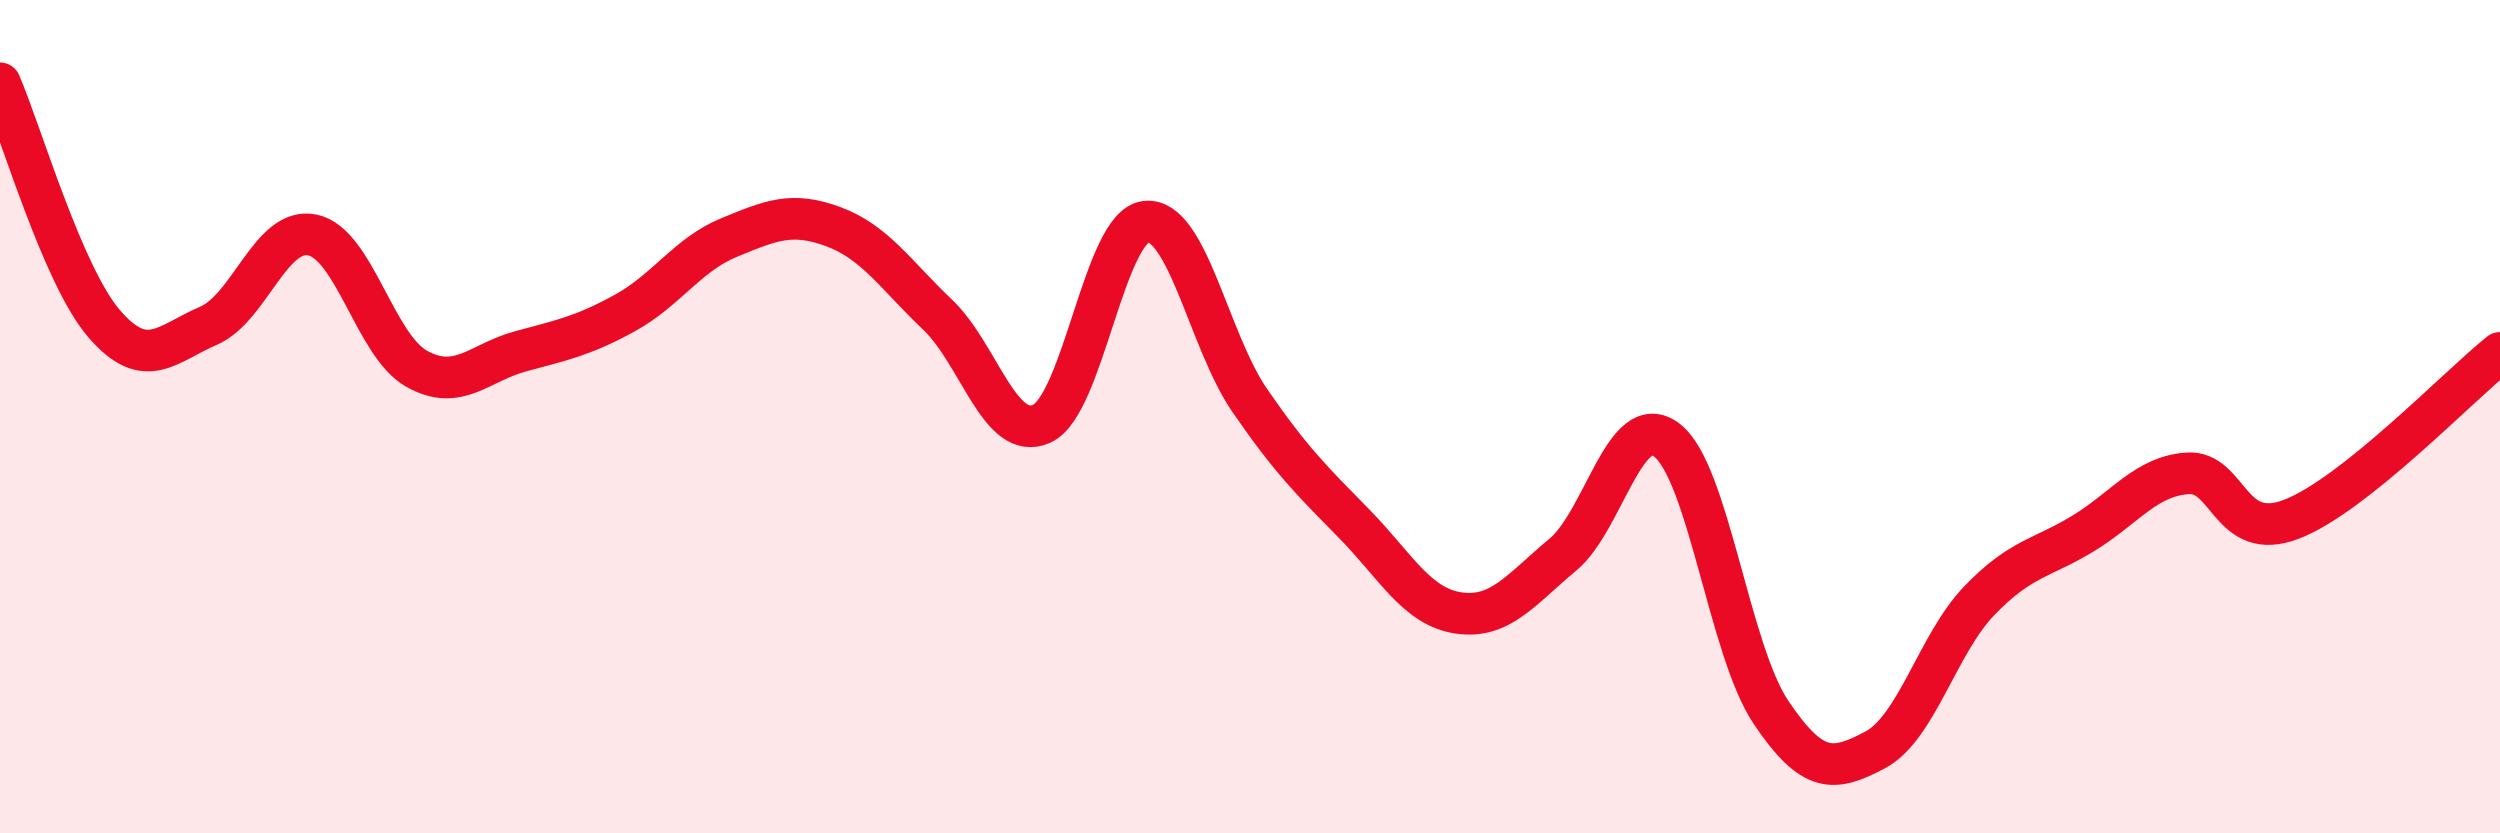
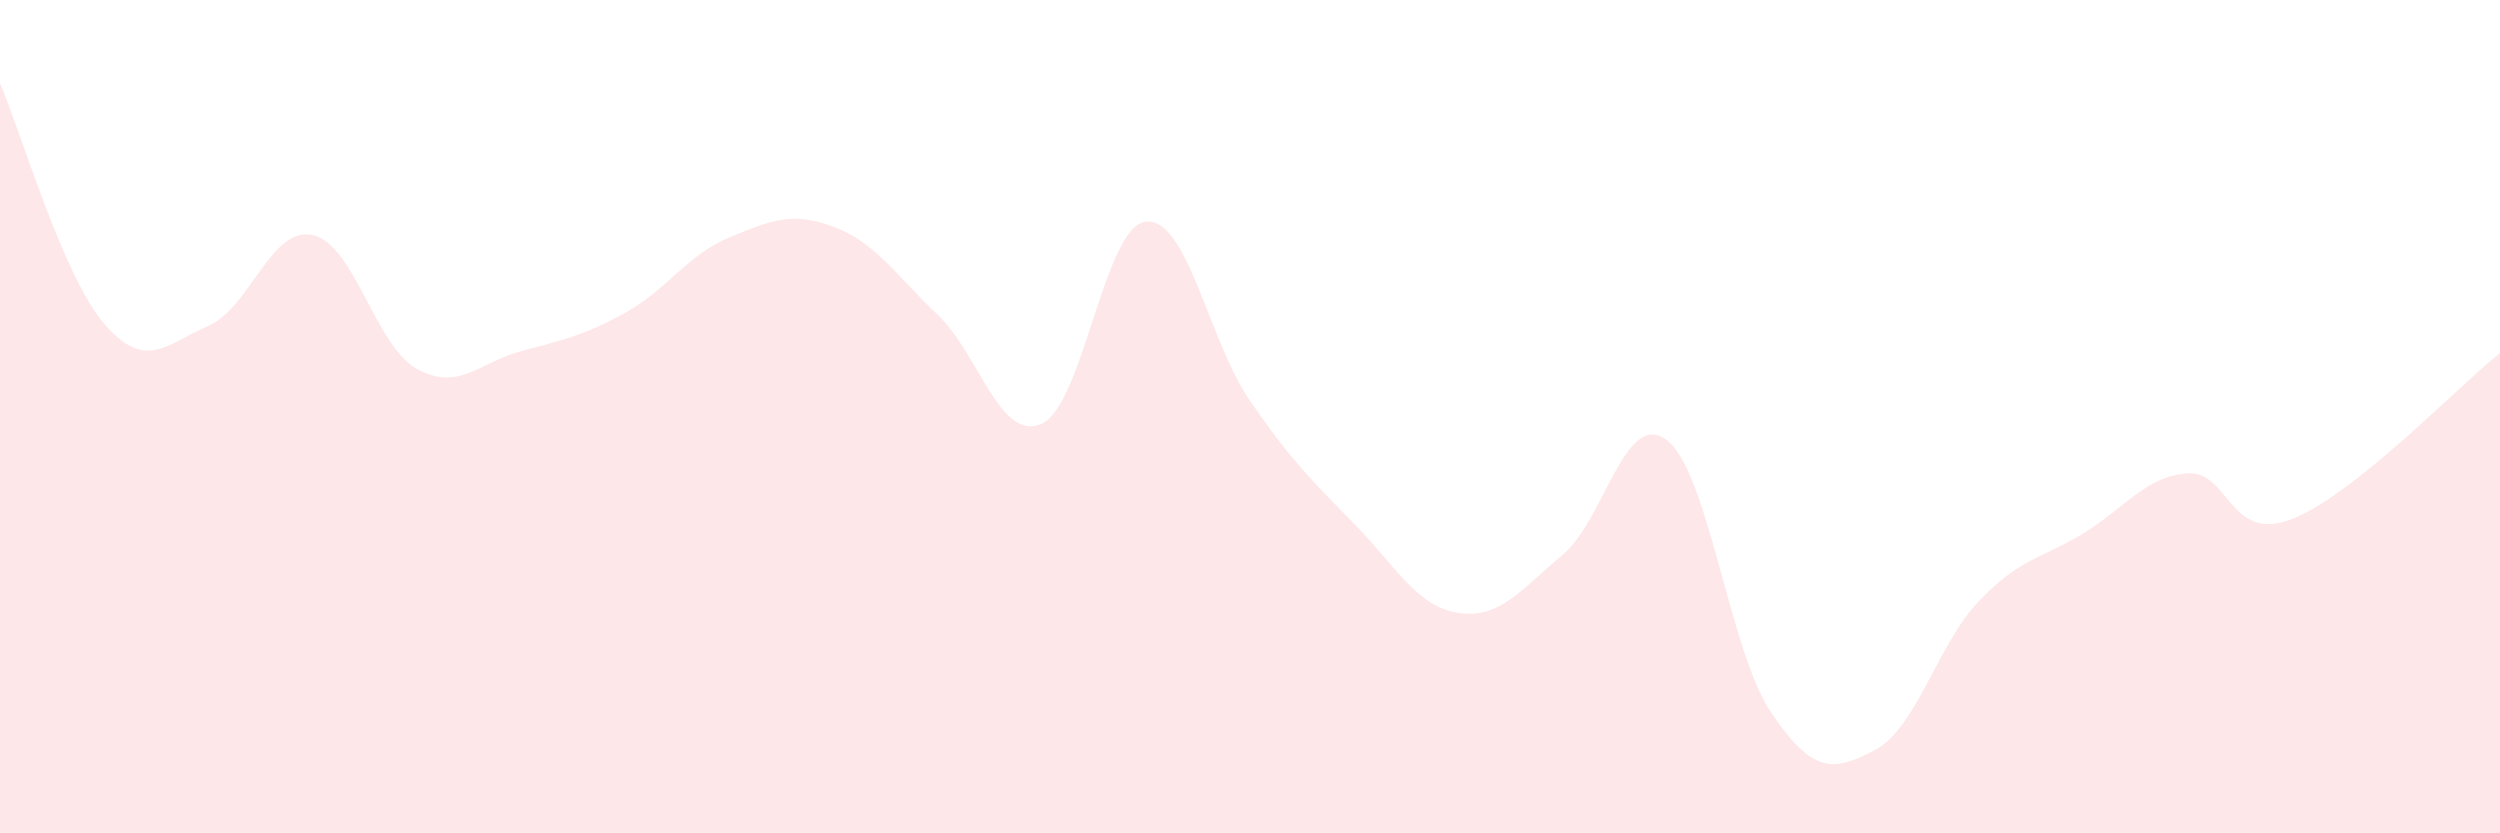
<svg xmlns="http://www.w3.org/2000/svg" width="60" height="20" viewBox="0 0 60 20">
  <path d="M 0,2 C 0.5,3.15 1.5,6.61 2.5,7.77 C 3.5,8.93 4,8.25 5,7.82 C 6,7.39 6.5,5.43 7.5,5.64 C 8.5,5.85 9,8.29 10,8.85 C 11,9.41 11.5,8.7 12.5,8.43 C 13.5,8.16 14,8.06 15,7.51 C 16,6.96 16.5,6.11 17.5,5.7 C 18.5,5.29 19,5.07 20,5.44 C 21,5.81 21.5,6.6 22.5,7.55 C 23.5,8.5 24,10.62 25,10.17 C 26,9.72 26.5,5.43 27.5,5.32 C 28.5,5.21 29,8.17 30,9.62 C 31,11.07 31.5,11.55 32.5,12.57 C 33.5,13.59 34,14.56 35,14.71 C 36,14.86 36.5,14.15 37.5,13.32 C 38.5,12.49 39,9.81 40,10.56 C 41,11.31 41.5,15.6 42.5,17.09 C 43.5,18.58 44,18.53 45,18 C 46,17.47 46.5,15.46 47.5,14.42 C 48.5,13.38 49,13.41 50,12.8 C 51,12.19 51.5,11.43 52.5,11.36 C 53.5,11.29 53.5,13.04 55,12.46 C 56.5,11.88 59,9.27 60,8.47L60 20L0 20Z" fill="#EB0A25" opacity="0.1" stroke-linecap="round" stroke-linejoin="round" />
-   <path d="M 0,2 C 0.5,3.15 1.5,6.61 2.5,7.77 C 3.5,8.93 4,8.25 5,7.82 C 6,7.39 6.5,5.43 7.5,5.64 C 8.5,5.85 9,8.29 10,8.85 C 11,9.41 11.5,8.7 12.5,8.43 C 13.5,8.16 14,8.06 15,7.51 C 16,6.96 16.5,6.11 17.5,5.7 C 18.5,5.29 19,5.07 20,5.44 C 21,5.81 21.5,6.6 22.5,7.55 C 23.5,8.5 24,10.62 25,10.17 C 26,9.72 26.5,5.43 27.5,5.32 C 28.5,5.21 29,8.17 30,9.62 C 31,11.07 31.5,11.55 32.5,12.57 C 33.5,13.59 34,14.56 35,14.71 C 36,14.86 36.5,14.15 37.5,13.32 C 38.5,12.49 39,9.81 40,10.56 C 41,11.31 41.5,15.6 42.5,17.09 C 43.5,18.58 44,18.53 45,18 C 46,17.47 46.5,15.46 47.5,14.42 C 48.5,13.38 49,13.41 50,12.8 C 51,12.19 51.5,11.43 52.5,11.36 C 53.5,11.29 53.5,13.04 55,12.46 C 56.5,11.88 59,9.27 60,8.47" stroke="#EB0A25" stroke-width="1" fill="none" stroke-linecap="round" stroke-linejoin="round" />
</svg>